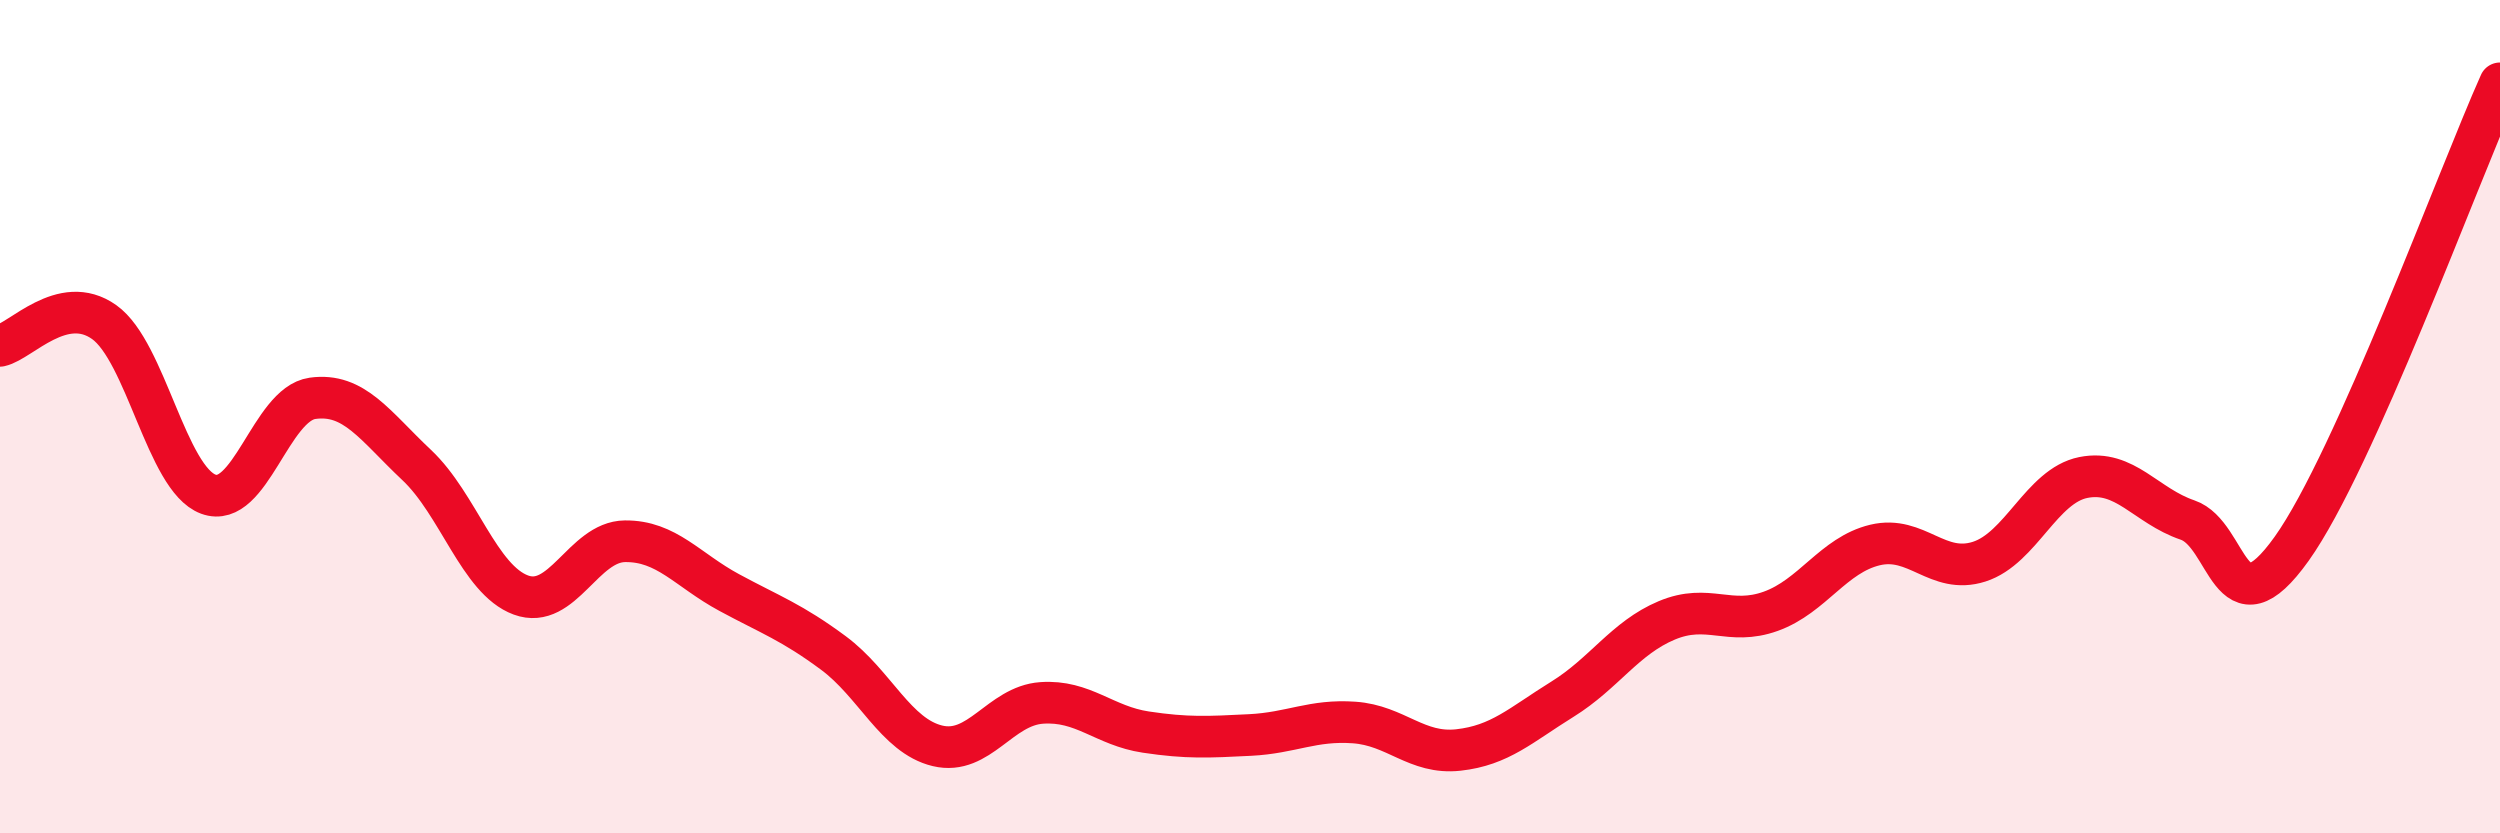
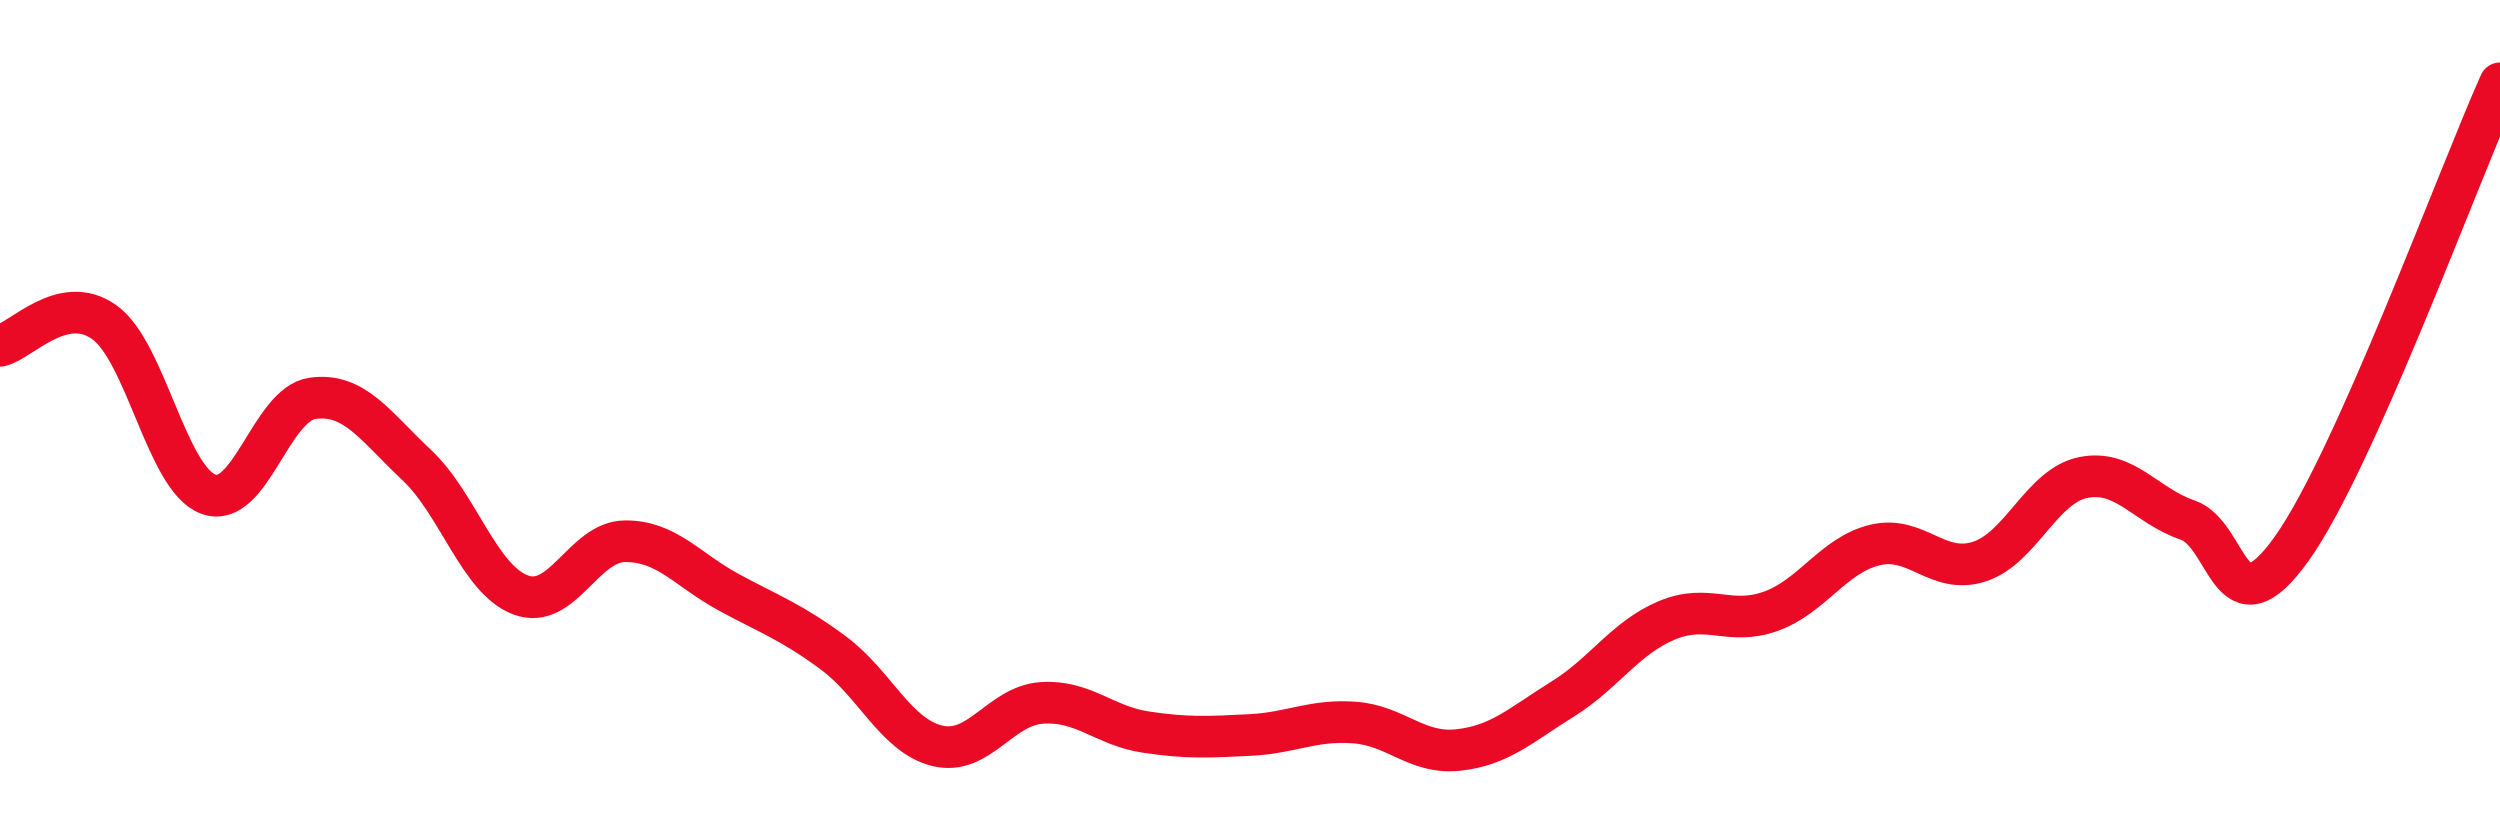
<svg xmlns="http://www.w3.org/2000/svg" width="60" height="20" viewBox="0 0 60 20">
-   <path d="M 0,8.3 C 0.5,8.19 1.5,7.02 2.5,7.73 C 3.5,8.44 4,11.49 5,11.86 C 6,12.23 6.5,9.7 7.5,9.56 C 8.5,9.42 9,10.22 10,11.16 C 11,12.1 11.5,13.91 12.5,14.28 C 13.5,14.65 14,13 15,12.99 C 16,12.98 16.5,13.68 17.5,14.22 C 18.5,14.76 19,14.93 20,15.67 C 21,16.41 21.5,17.66 22.5,17.9 C 23.5,18.14 24,16.94 25,16.87 C 26,16.8 26.5,17.42 27.5,17.57 C 28.5,17.72 29,17.69 30,17.64 C 31,17.59 31.5,17.27 32.5,17.34 C 33.5,17.41 34,18.11 35,18 C 36,17.89 36.5,17.4 37.5,16.78 C 38.5,16.16 39,15.31 40,14.89 C 41,14.47 41.5,15.03 42.5,14.67 C 43.5,14.31 44,13.32 45,13.08 C 46,12.84 46.5,13.8 47.5,13.48 C 48.5,13.16 49,11.66 50,11.46 C 51,11.26 51.5,12.14 52.5,12.48 C 53.5,12.82 53.5,15.27 55,13.17 C 56.5,11.07 59,4.23 60,2L60 20L0 20Z" fill="#EB0A25" opacity="0.1" stroke-linecap="round" stroke-linejoin="round" />
  <path d="M 0,8.3 C 0.5,8.19 1.5,7.02 2.5,7.73 C 3.5,8.44 4,11.49 5,11.86 C 6,12.23 6.5,9.7 7.5,9.56 C 8.5,9.42 9,10.22 10,11.16 C 11,12.1 11.5,13.91 12.5,14.28 C 13.5,14.65 14,13 15,12.99 C 16,12.98 16.5,13.68 17.5,14.22 C 18.5,14.76 19,14.93 20,15.67 C 21,16.41 21.5,17.66 22.5,17.9 C 23.5,18.14 24,16.94 25,16.87 C 26,16.8 26.5,17.42 27.5,17.57 C 28.5,17.72 29,17.69 30,17.64 C 31,17.59 31.5,17.27 32.5,17.34 C 33.5,17.41 34,18.11 35,18 C 36,17.89 36.5,17.4 37.5,16.78 C 38.5,16.16 39,15.31 40,14.89 C 41,14.47 41.5,15.03 42.5,14.67 C 43.5,14.31 44,13.32 45,13.08 C 46,12.84 46.5,13.8 47.5,13.48 C 48.5,13.16 49,11.66 50,11.46 C 51,11.26 51.5,12.14 52.5,12.48 C 53.5,12.82 53.5,15.27 55,13.17 C 56.5,11.07 59,4.23 60,2" stroke="#EB0A25" stroke-width="1" fill="none" stroke-linecap="round" stroke-linejoin="round" />
</svg>